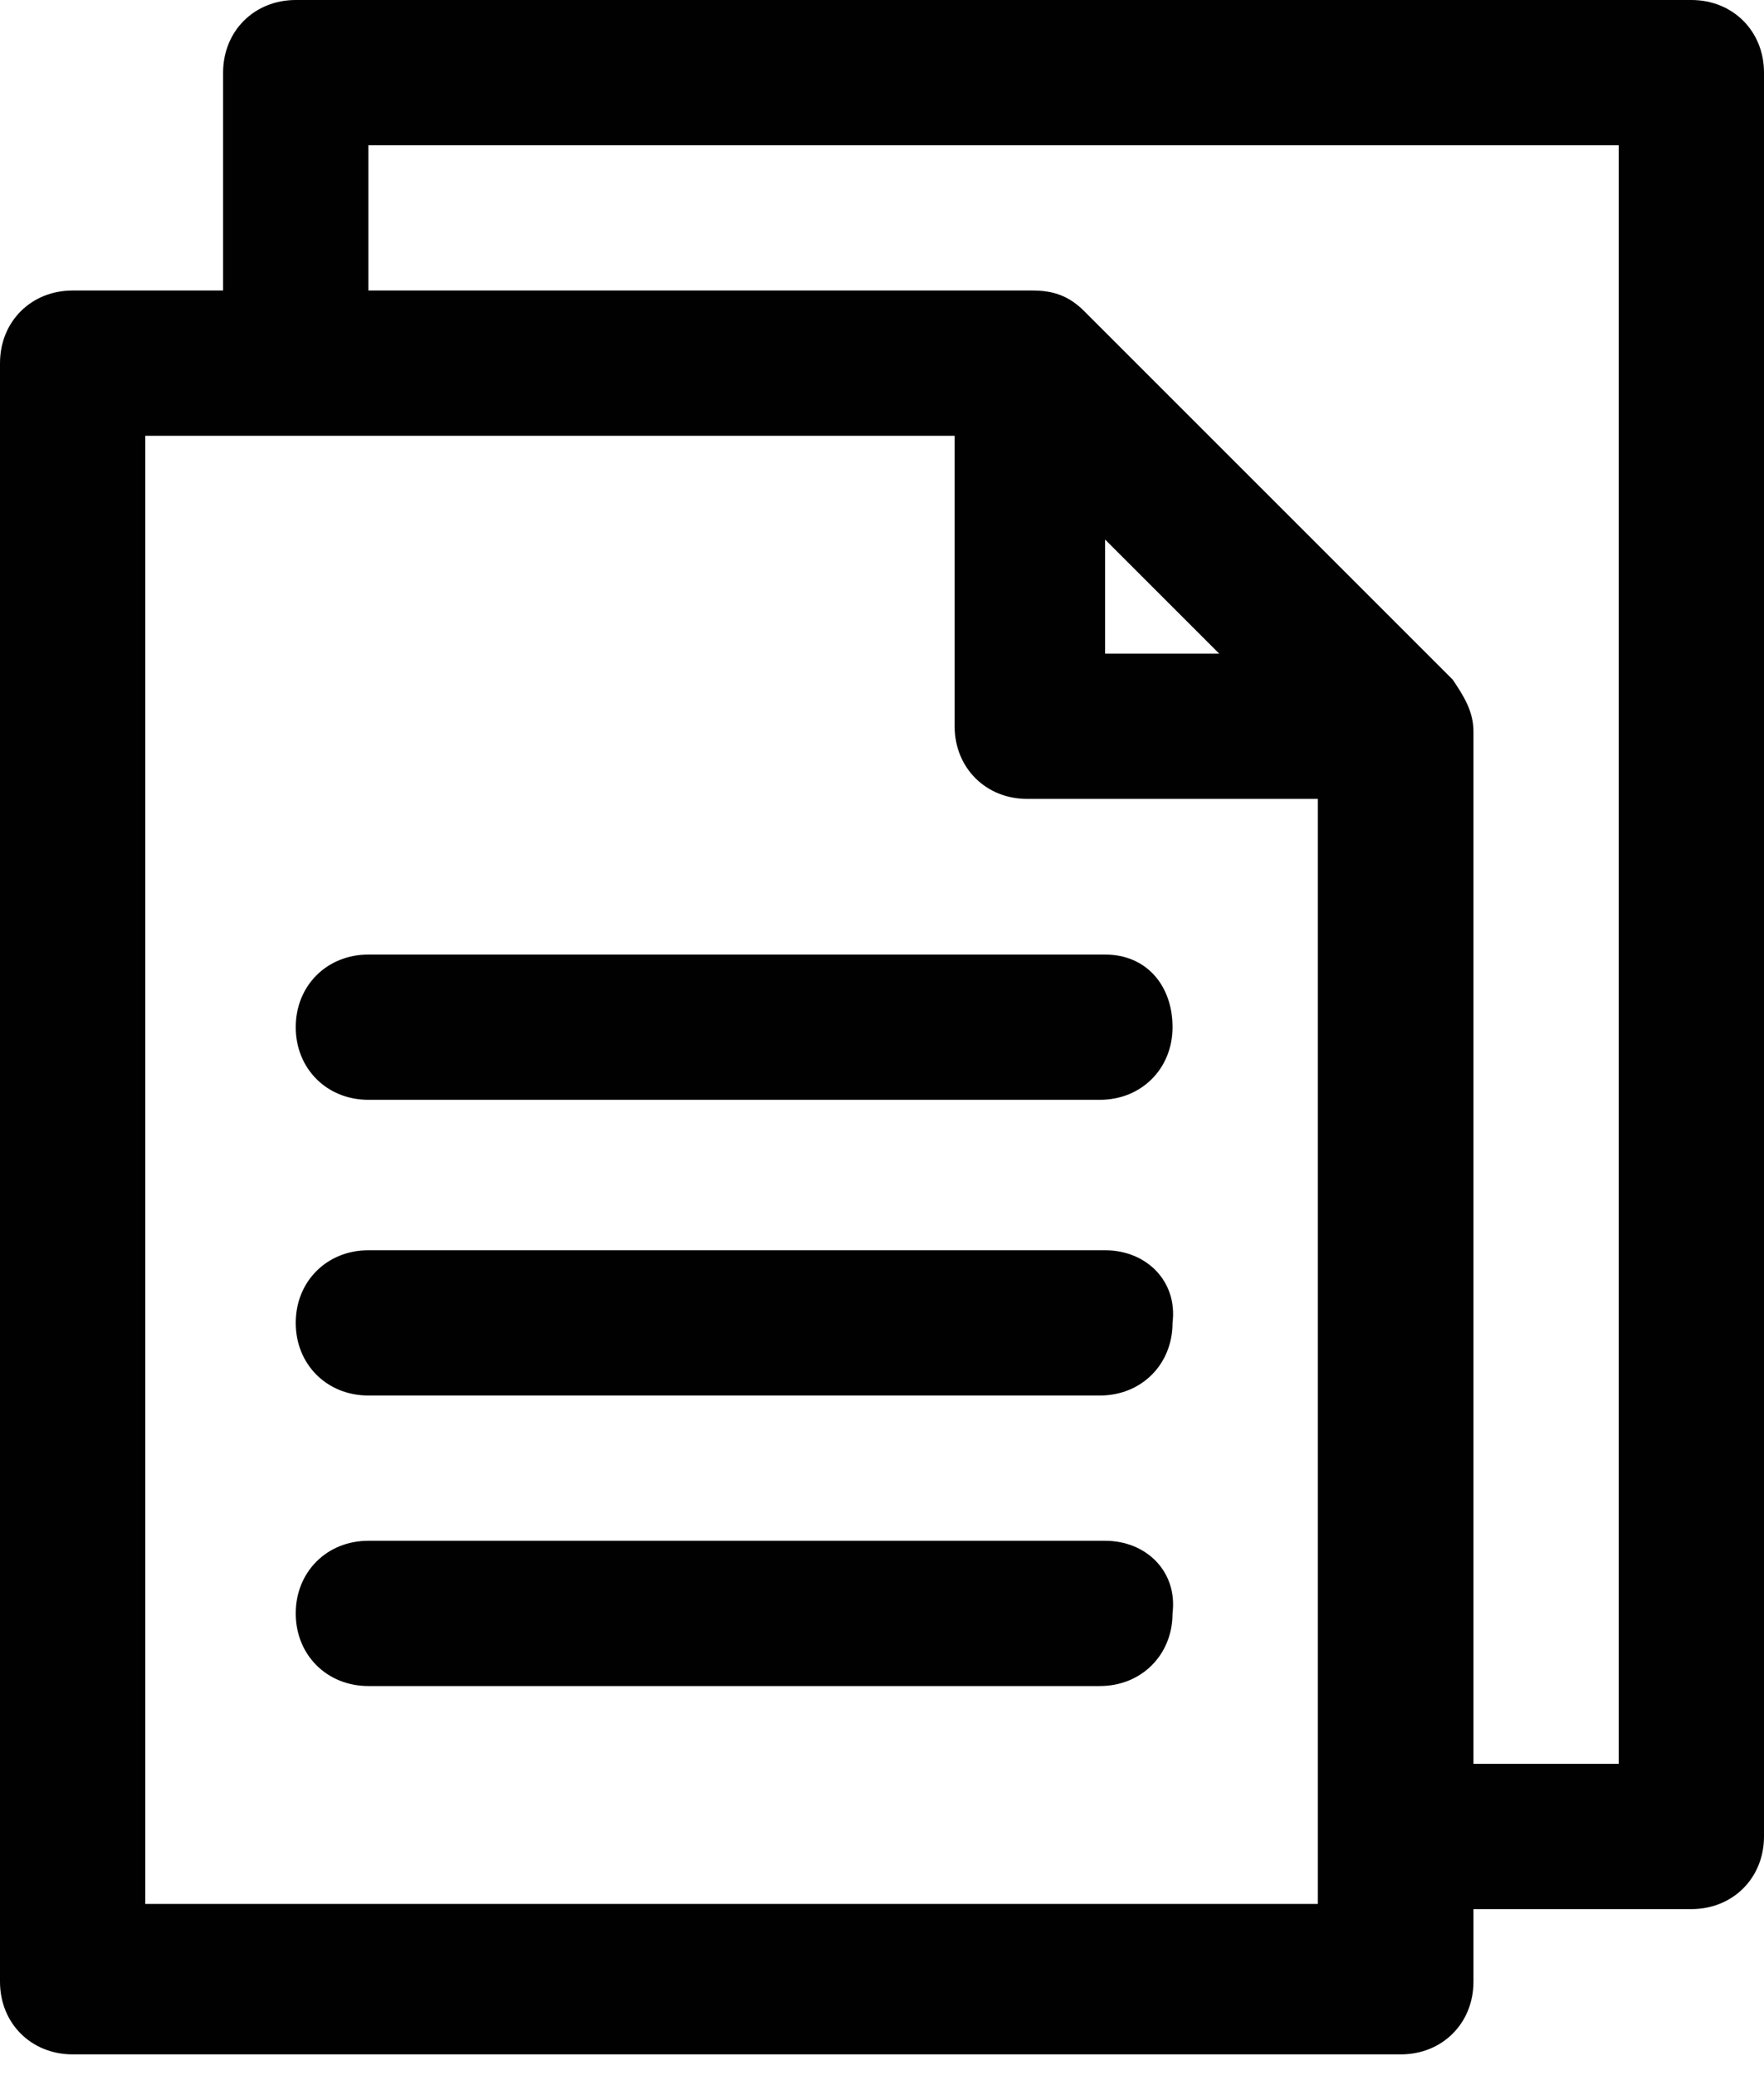
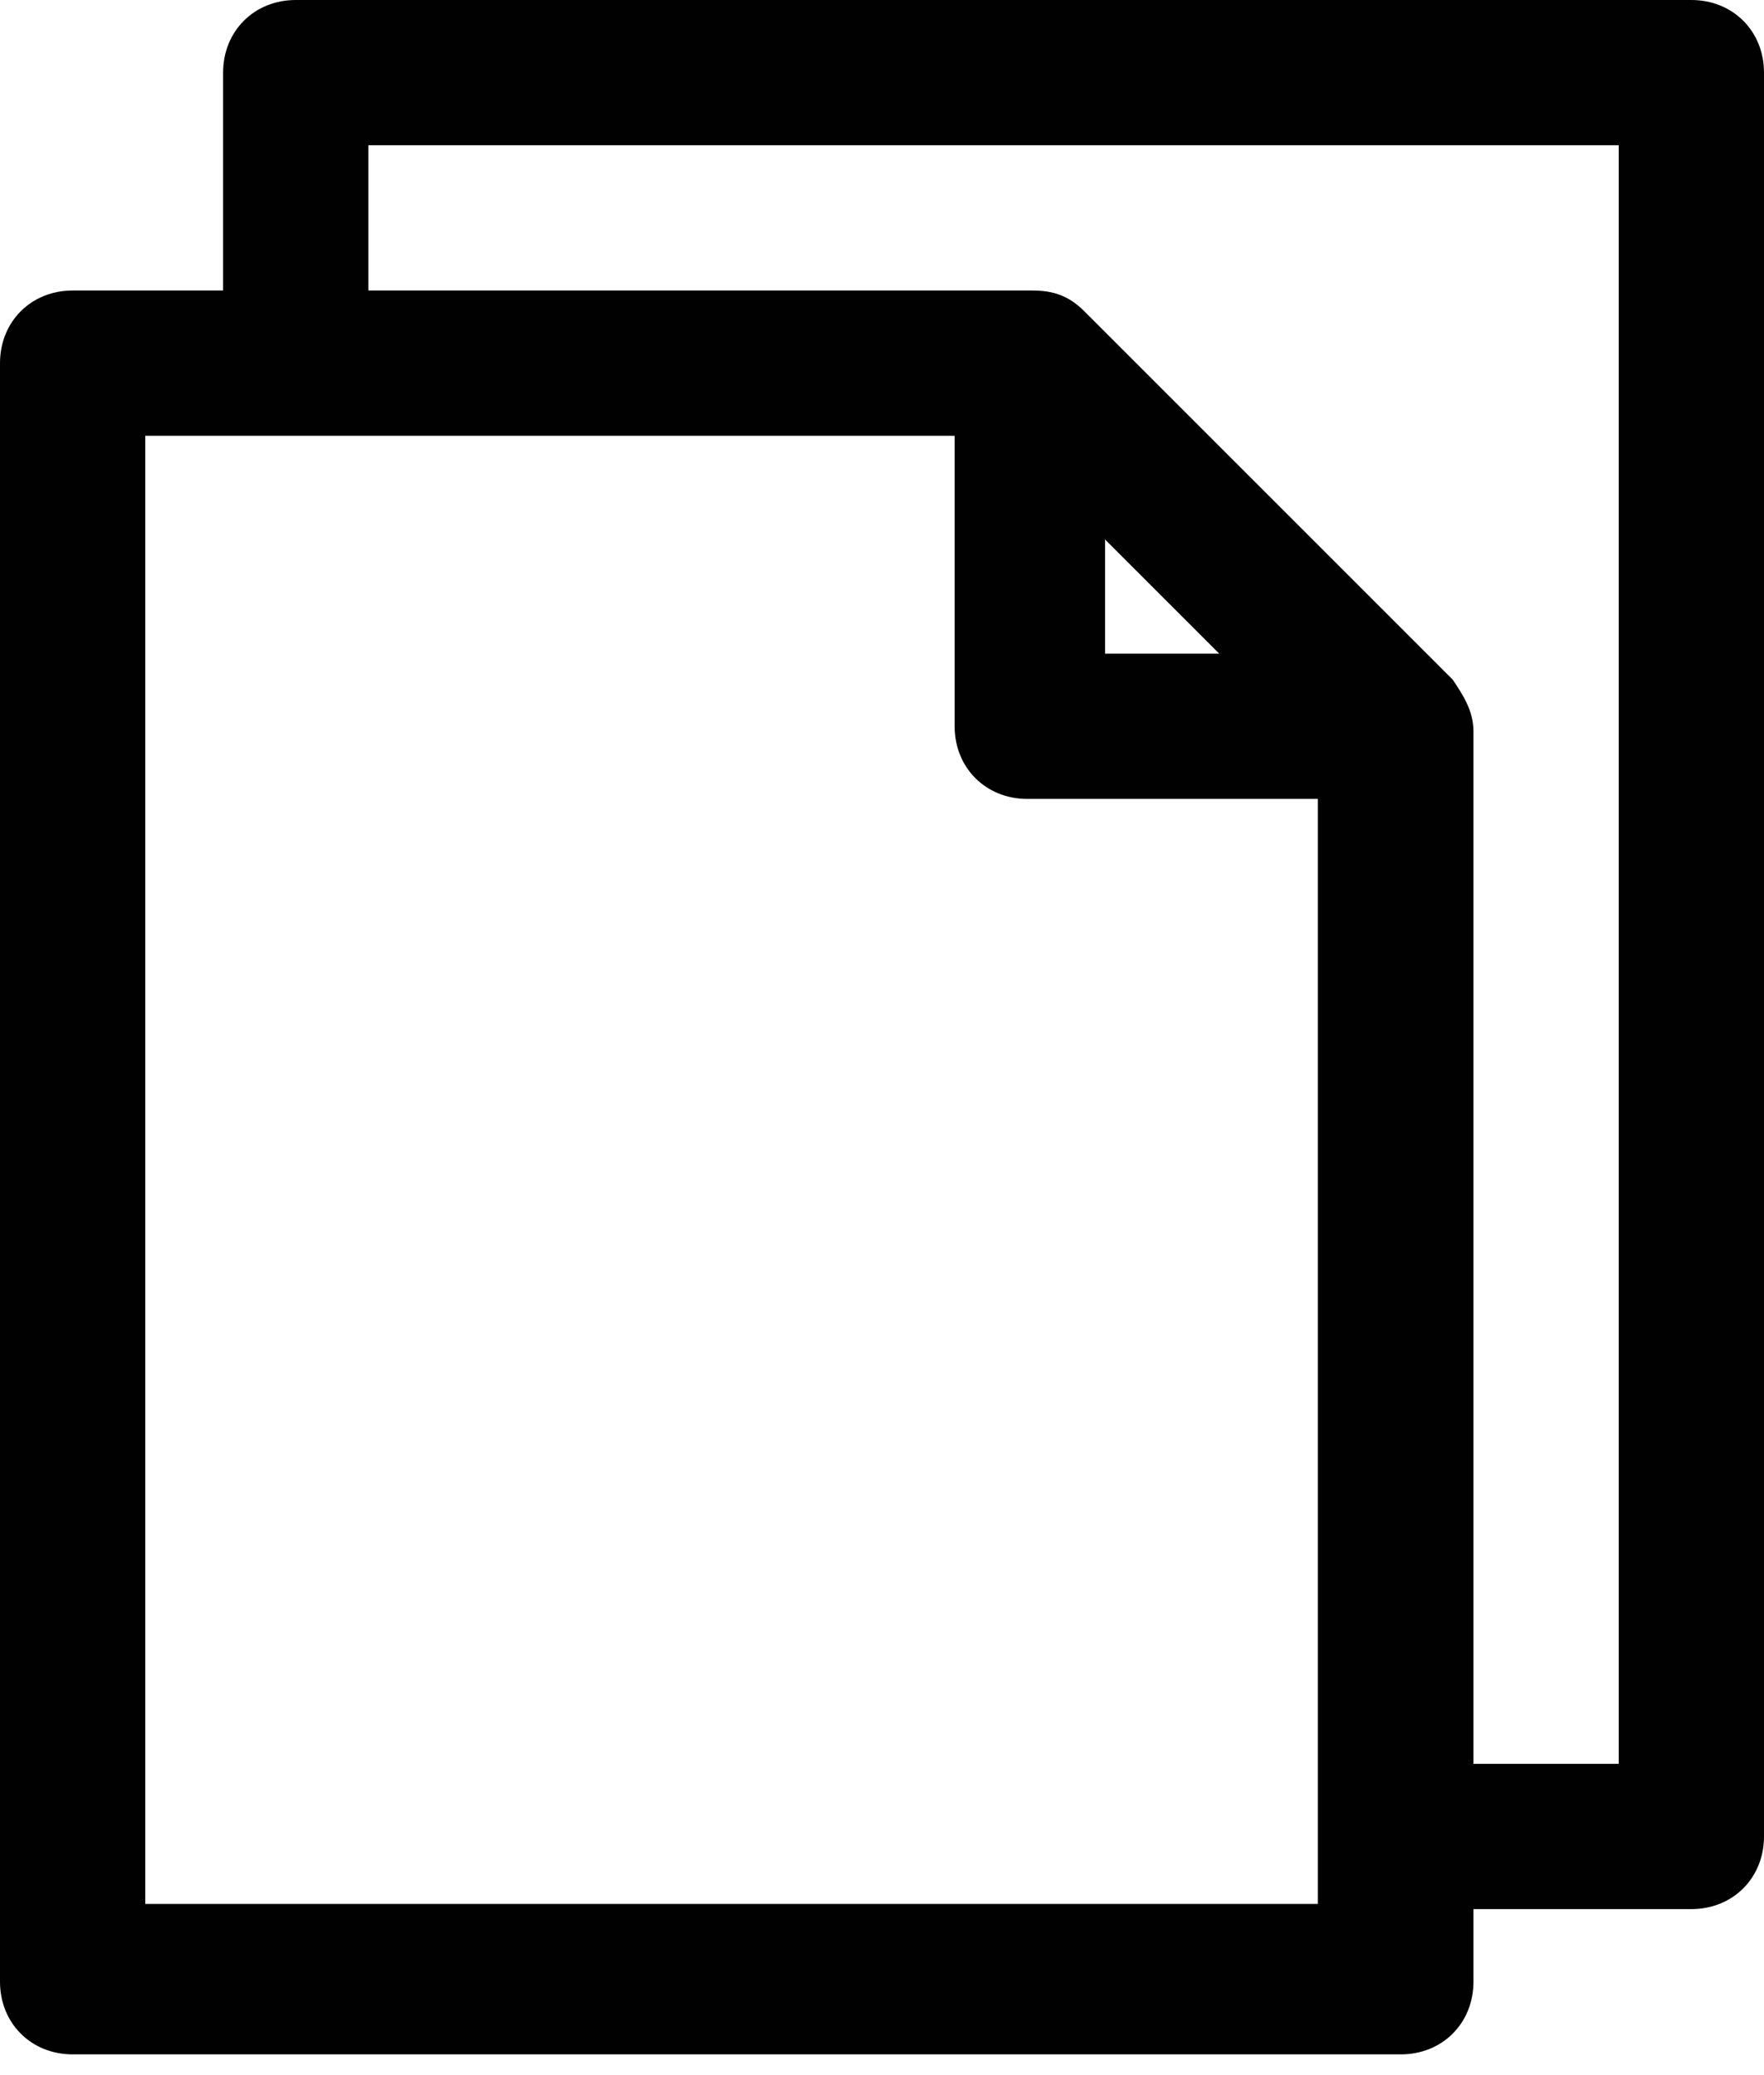
<svg xmlns="http://www.w3.org/2000/svg" version="1.1" id="Layer_1" x="0px" y="0px" viewBox="0 0 34 40" style="enable-background:new 0 0 34 40;" xml:space="preserve">
  <style type="text/css">
	.st0{fill:#010101;}
</style>
  <g>
    <path class="st0" d="M27,39.6c0.8,0,1.4-0.6,1.4-1.4v-1.4h4.2c0.8,0,1.4-0.6,1.4-1.4v-34C34,0.6,33.4,0,32.6,0H5.7   C4.9,0,4.3,0.6,4.3,1.4v4.2H1.4C0.6,5.6,0,6.2,0,7v31.2c0,0.8,0.6,1.4,1.4,1.4C1.4,39.6,27,39.6,27,39.6z M21.3,10.4l2.2,2.2h-2.2   V10.4z M7.1,2.8h24.1V34h-2.8V14.1c0-0.4-0.2-0.7-0.4-1L20.9,6c-0.3-0.3-0.6-0.4-1-0.4H7.1V2.8z M2.8,8.4h15.6V14   c0,0.8,0.6,1.4,1.4,1.4h5.6v21.3H2.8V8.4z" />
-     <path class="st0" d="M21.3,18.4H7.1c-0.8,0-1.4,0.6-1.4,1.4s0.6,1.4,1.4,1.4h14.1c0.8,0,1.4-0.6,1.4-1.4S22.1,18.4,21.3,18.4z" />
-     <path class="st0" d="M21.3,24.1H7.1c-0.8,0-1.4,0.6-1.4,1.4c0,0.8,0.6,1.4,1.4,1.4h14.1c0.8,0,1.4-0.6,1.4-1.4   C22.7,24.7,22.1,24.1,21.3,24.1z" />
-     <path class="st0" d="M21.3,29.7H7.1c-0.8,0-1.4,0.6-1.4,1.4s0.6,1.4,1.4,1.4h14.1c0.8,0,1.4-0.6,1.4-1.4   C22.7,30.3,22.1,29.7,21.3,29.7z" />
  </g>
</svg>